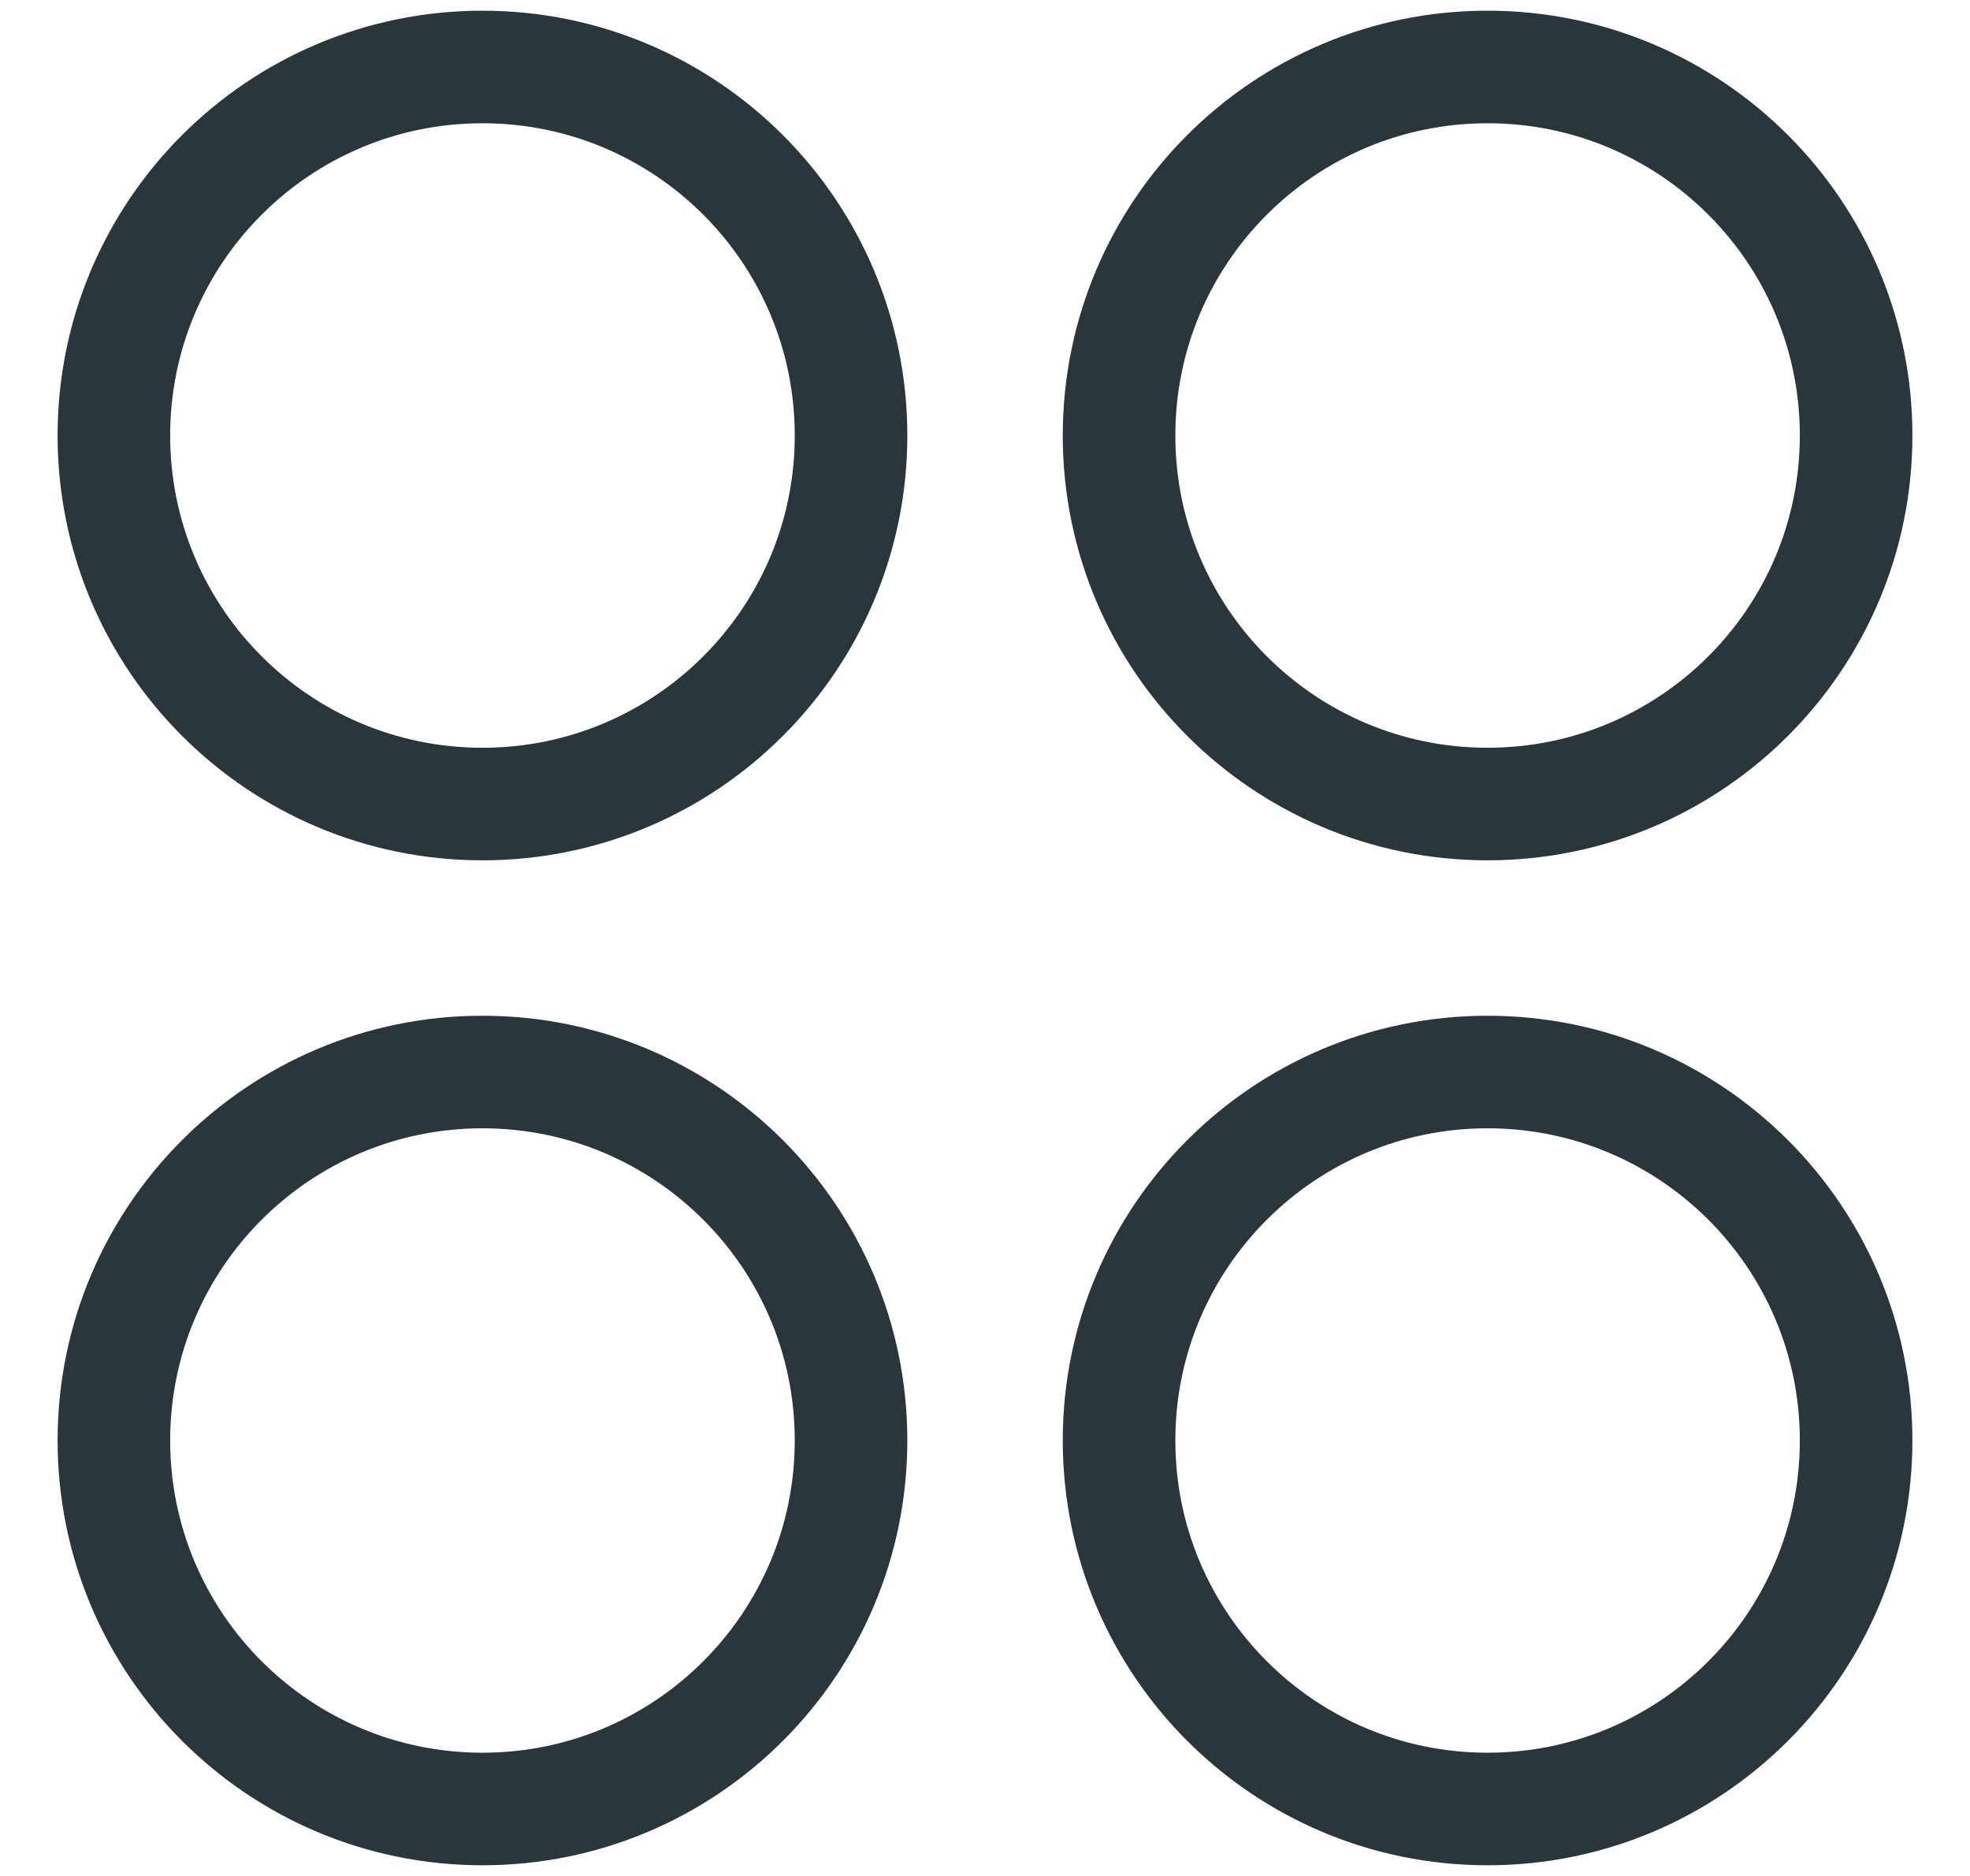
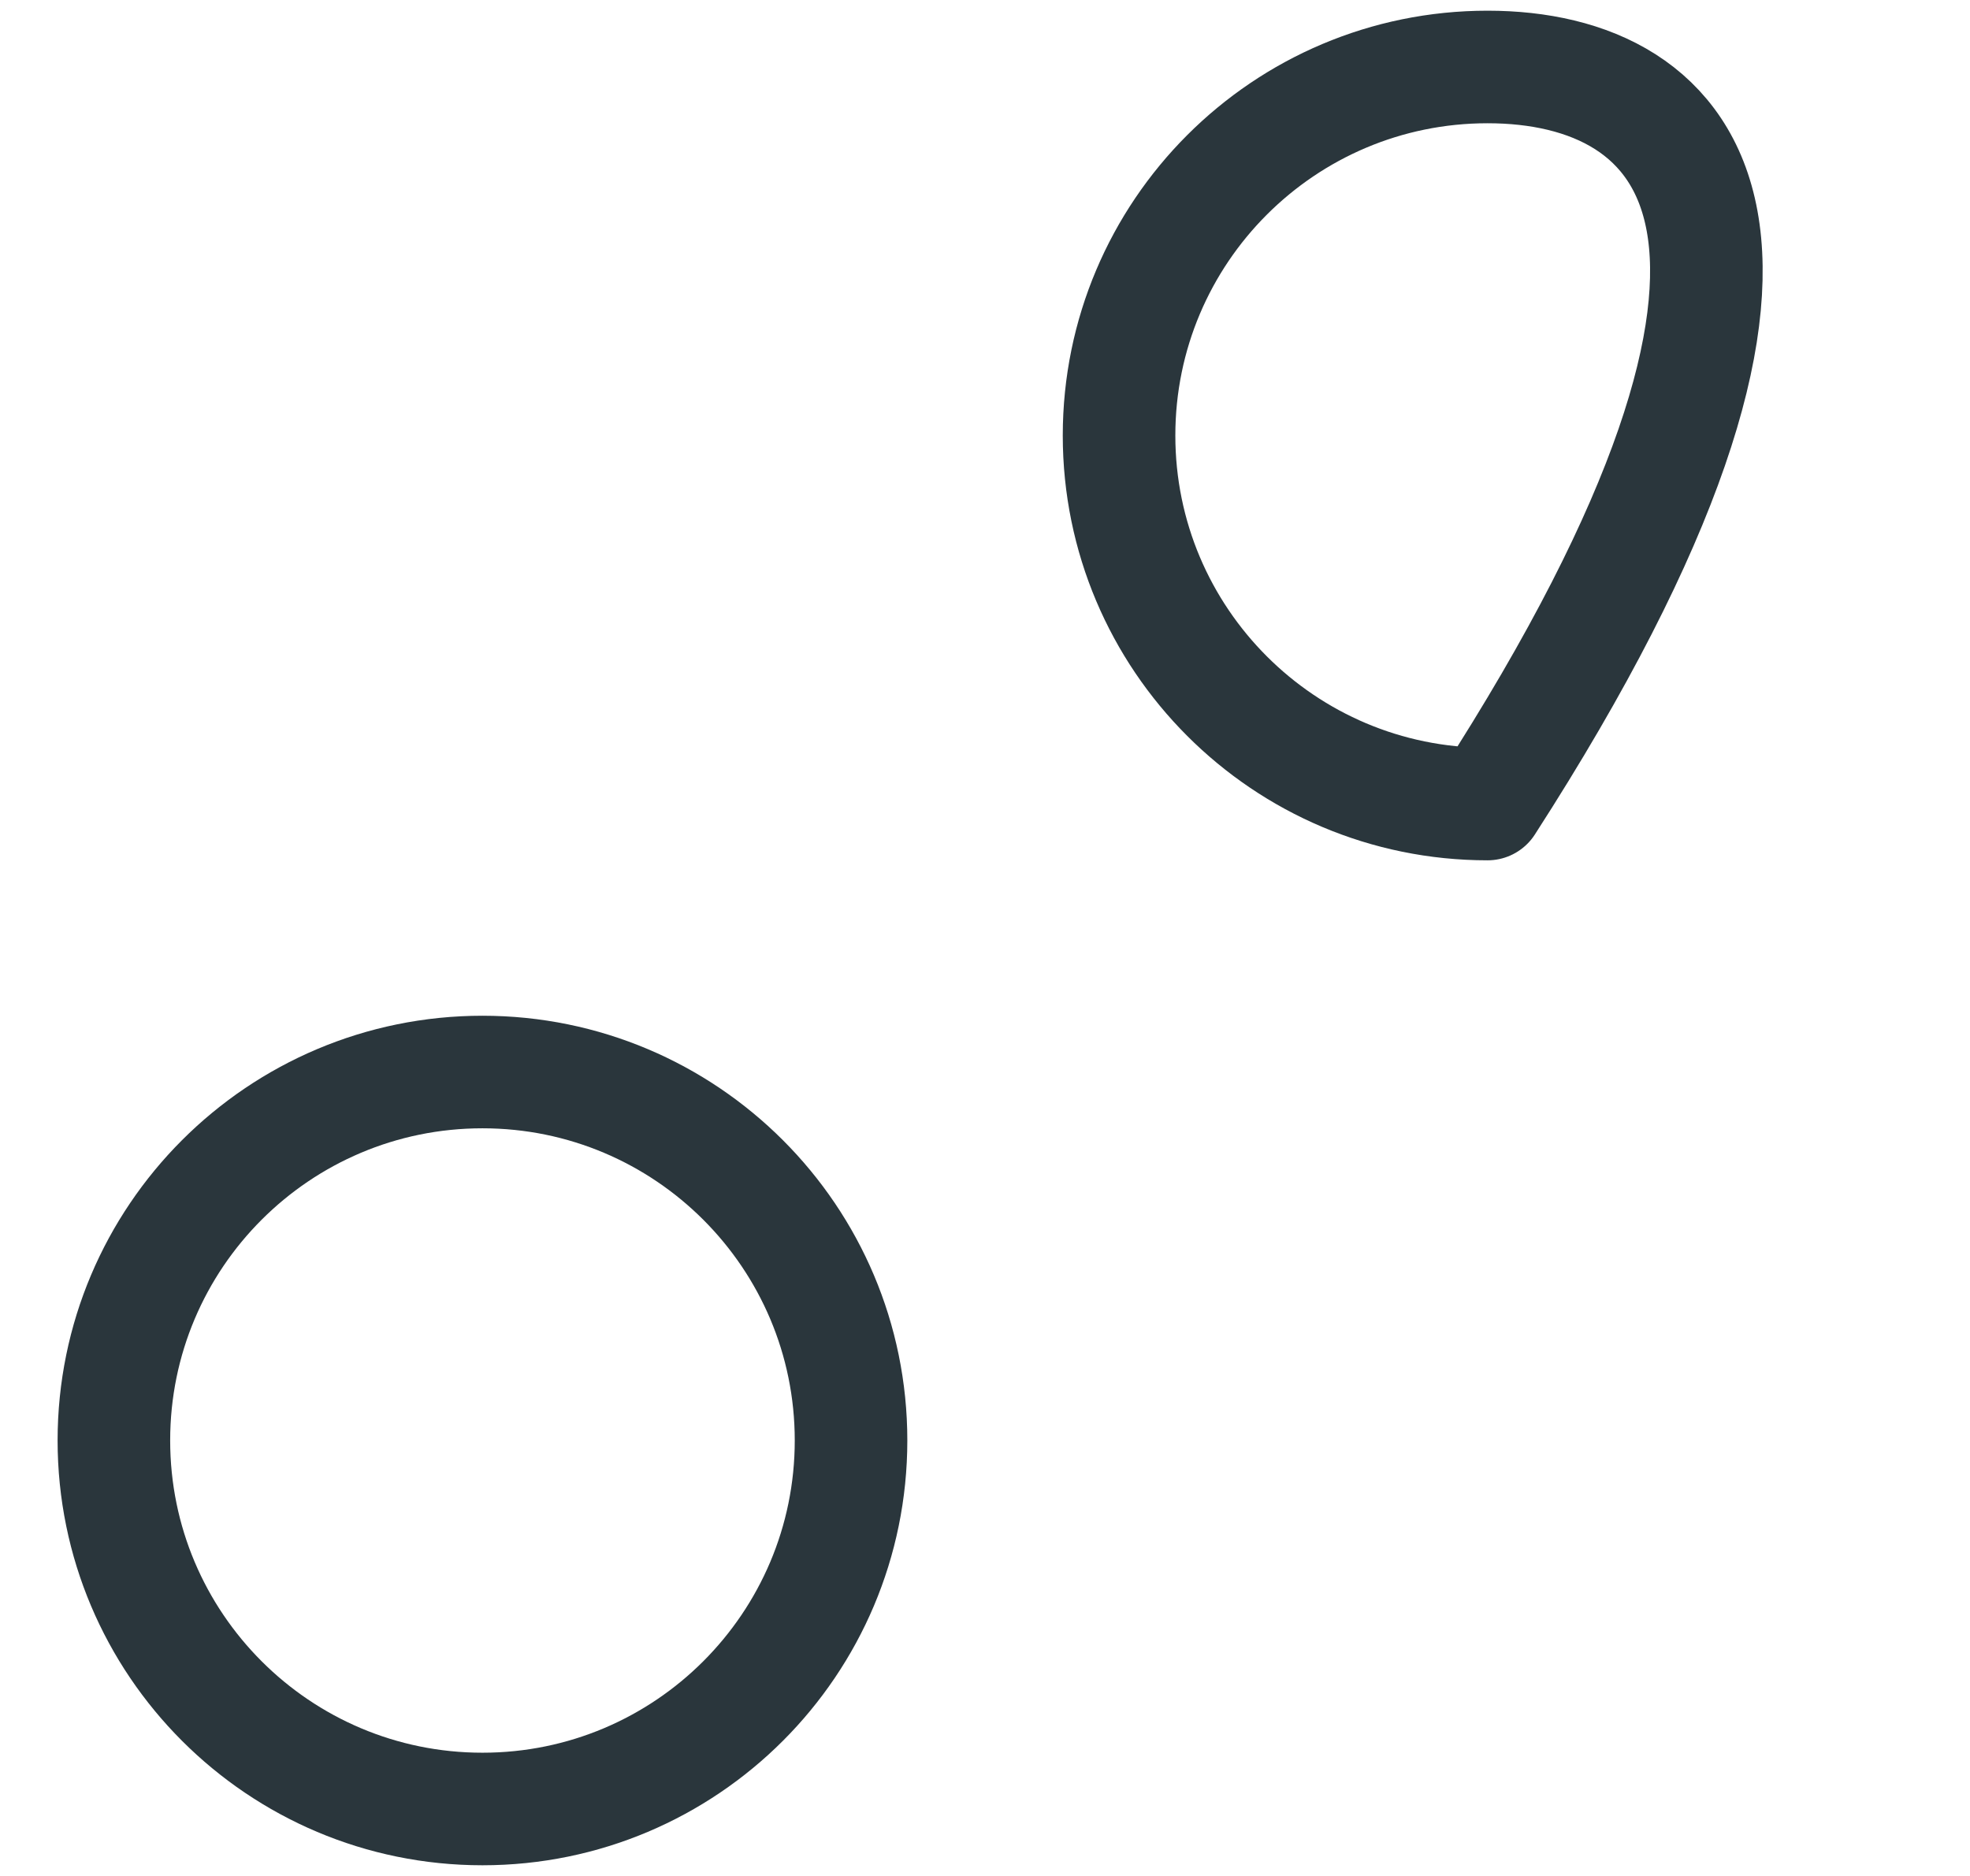
<svg xmlns="http://www.w3.org/2000/svg" width="21" height="20" viewBox="0 0 21 20" fill="none">
-   <path d="M5.143 8.572C7.313 8.572 9.072 6.813 9.072 4.643C9.072 2.473 7.313 0.714 5.143 0.714C2.973 0.714 1.214 2.473 1.214 4.643C1.214 6.813 2.973 8.572 5.143 8.572Z" stroke="#2A363C" stroke-width="1.2" stroke-linecap="round" stroke-linejoin="round" />
-   <path d="M15.857 8.572C18.027 8.572 19.786 6.813 19.786 4.643C19.786 2.473 18.027 0.714 15.857 0.714C13.688 0.714 11.929 2.473 11.929 4.643C11.929 6.813 13.688 8.572 15.857 8.572Z" stroke="#2A363C" stroke-width="1.2" stroke-linecap="round" stroke-linejoin="round" />
+   <path d="M15.857 8.572C19.786 2.473 18.027 0.714 15.857 0.714C13.688 0.714 11.929 2.473 11.929 4.643C11.929 6.813 13.688 8.572 15.857 8.572Z" stroke="#2A363C" stroke-width="1.2" stroke-linecap="round" stroke-linejoin="round" />
  <path d="M5.143 19.286C7.313 19.286 9.072 17.527 9.072 15.357C9.072 13.188 7.313 11.429 5.143 11.429C2.973 11.429 1.214 13.188 1.214 15.357C1.214 17.527 2.973 19.286 5.143 19.286Z" stroke="#2A363C" stroke-width="1.2" stroke-linecap="round" stroke-linejoin="round" />
-   <path d="M15.857 19.286C18.027 19.286 19.786 17.527 19.786 15.357C19.786 13.188 18.027 11.429 15.857 11.429C13.688 11.429 11.929 13.188 11.929 15.357C11.929 17.527 13.688 19.286 15.857 19.286Z" stroke="#2A363C" stroke-width="1.2" stroke-linecap="round" stroke-linejoin="round" />
</svg>